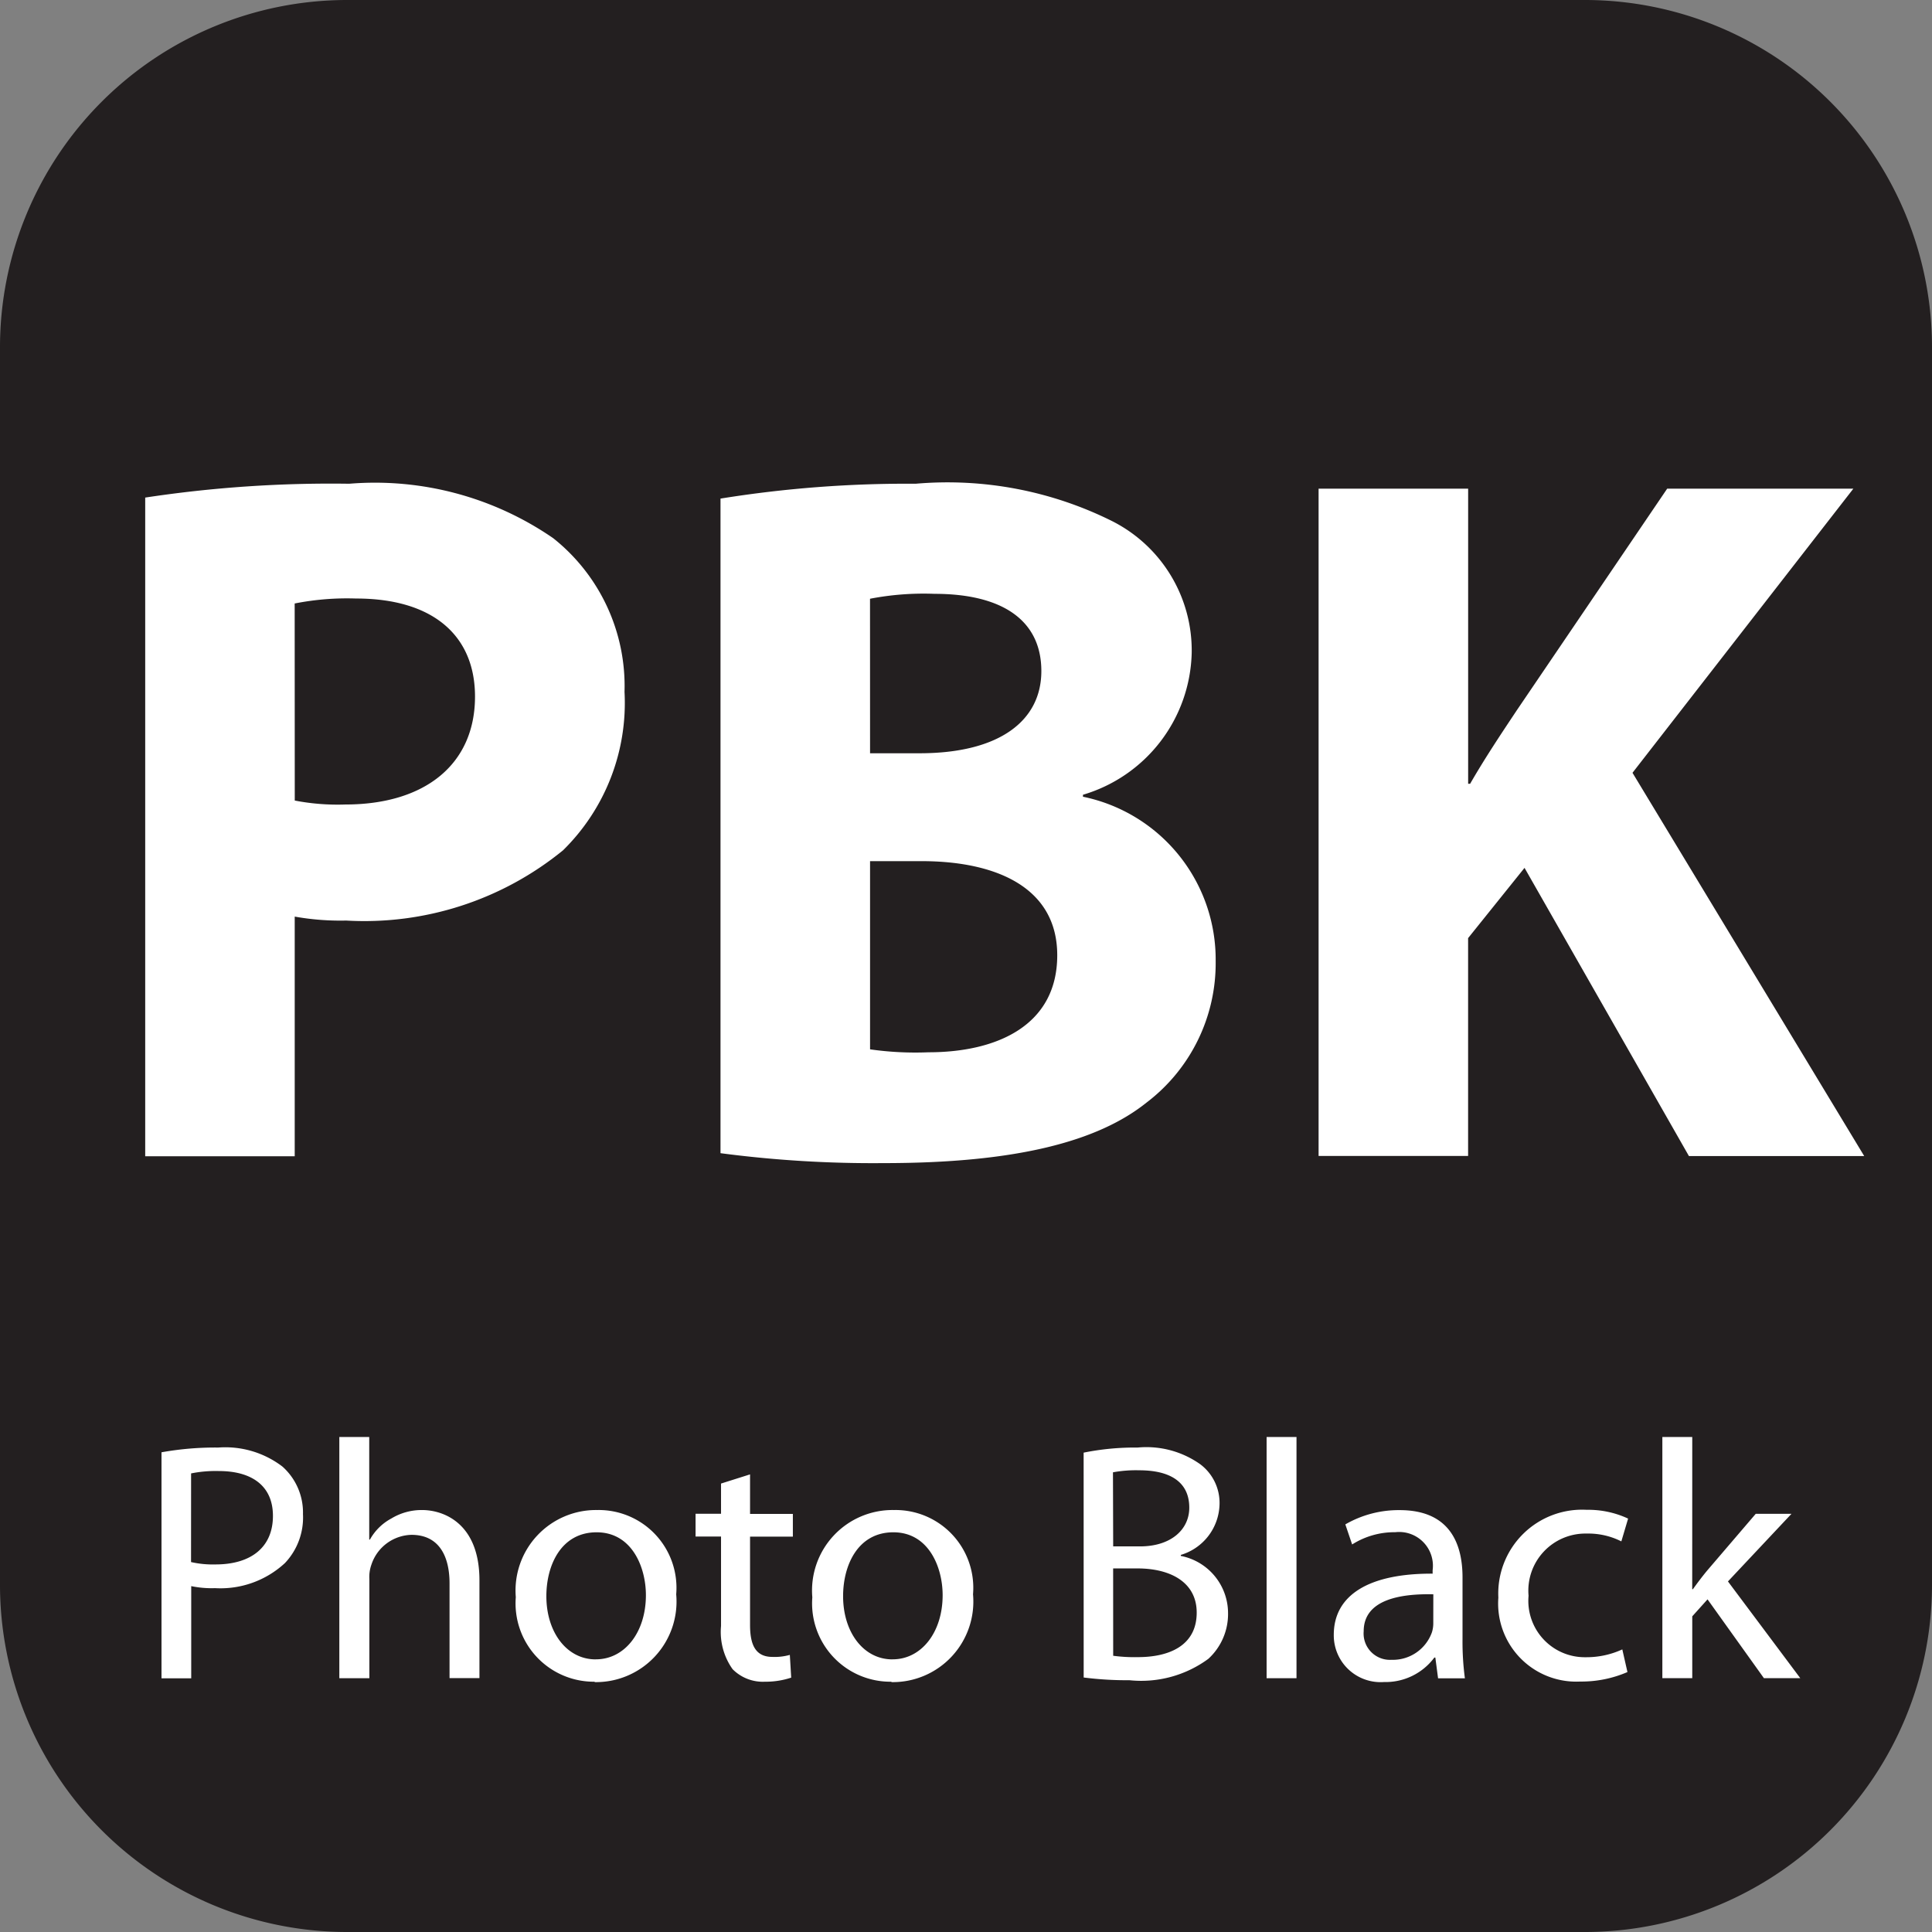
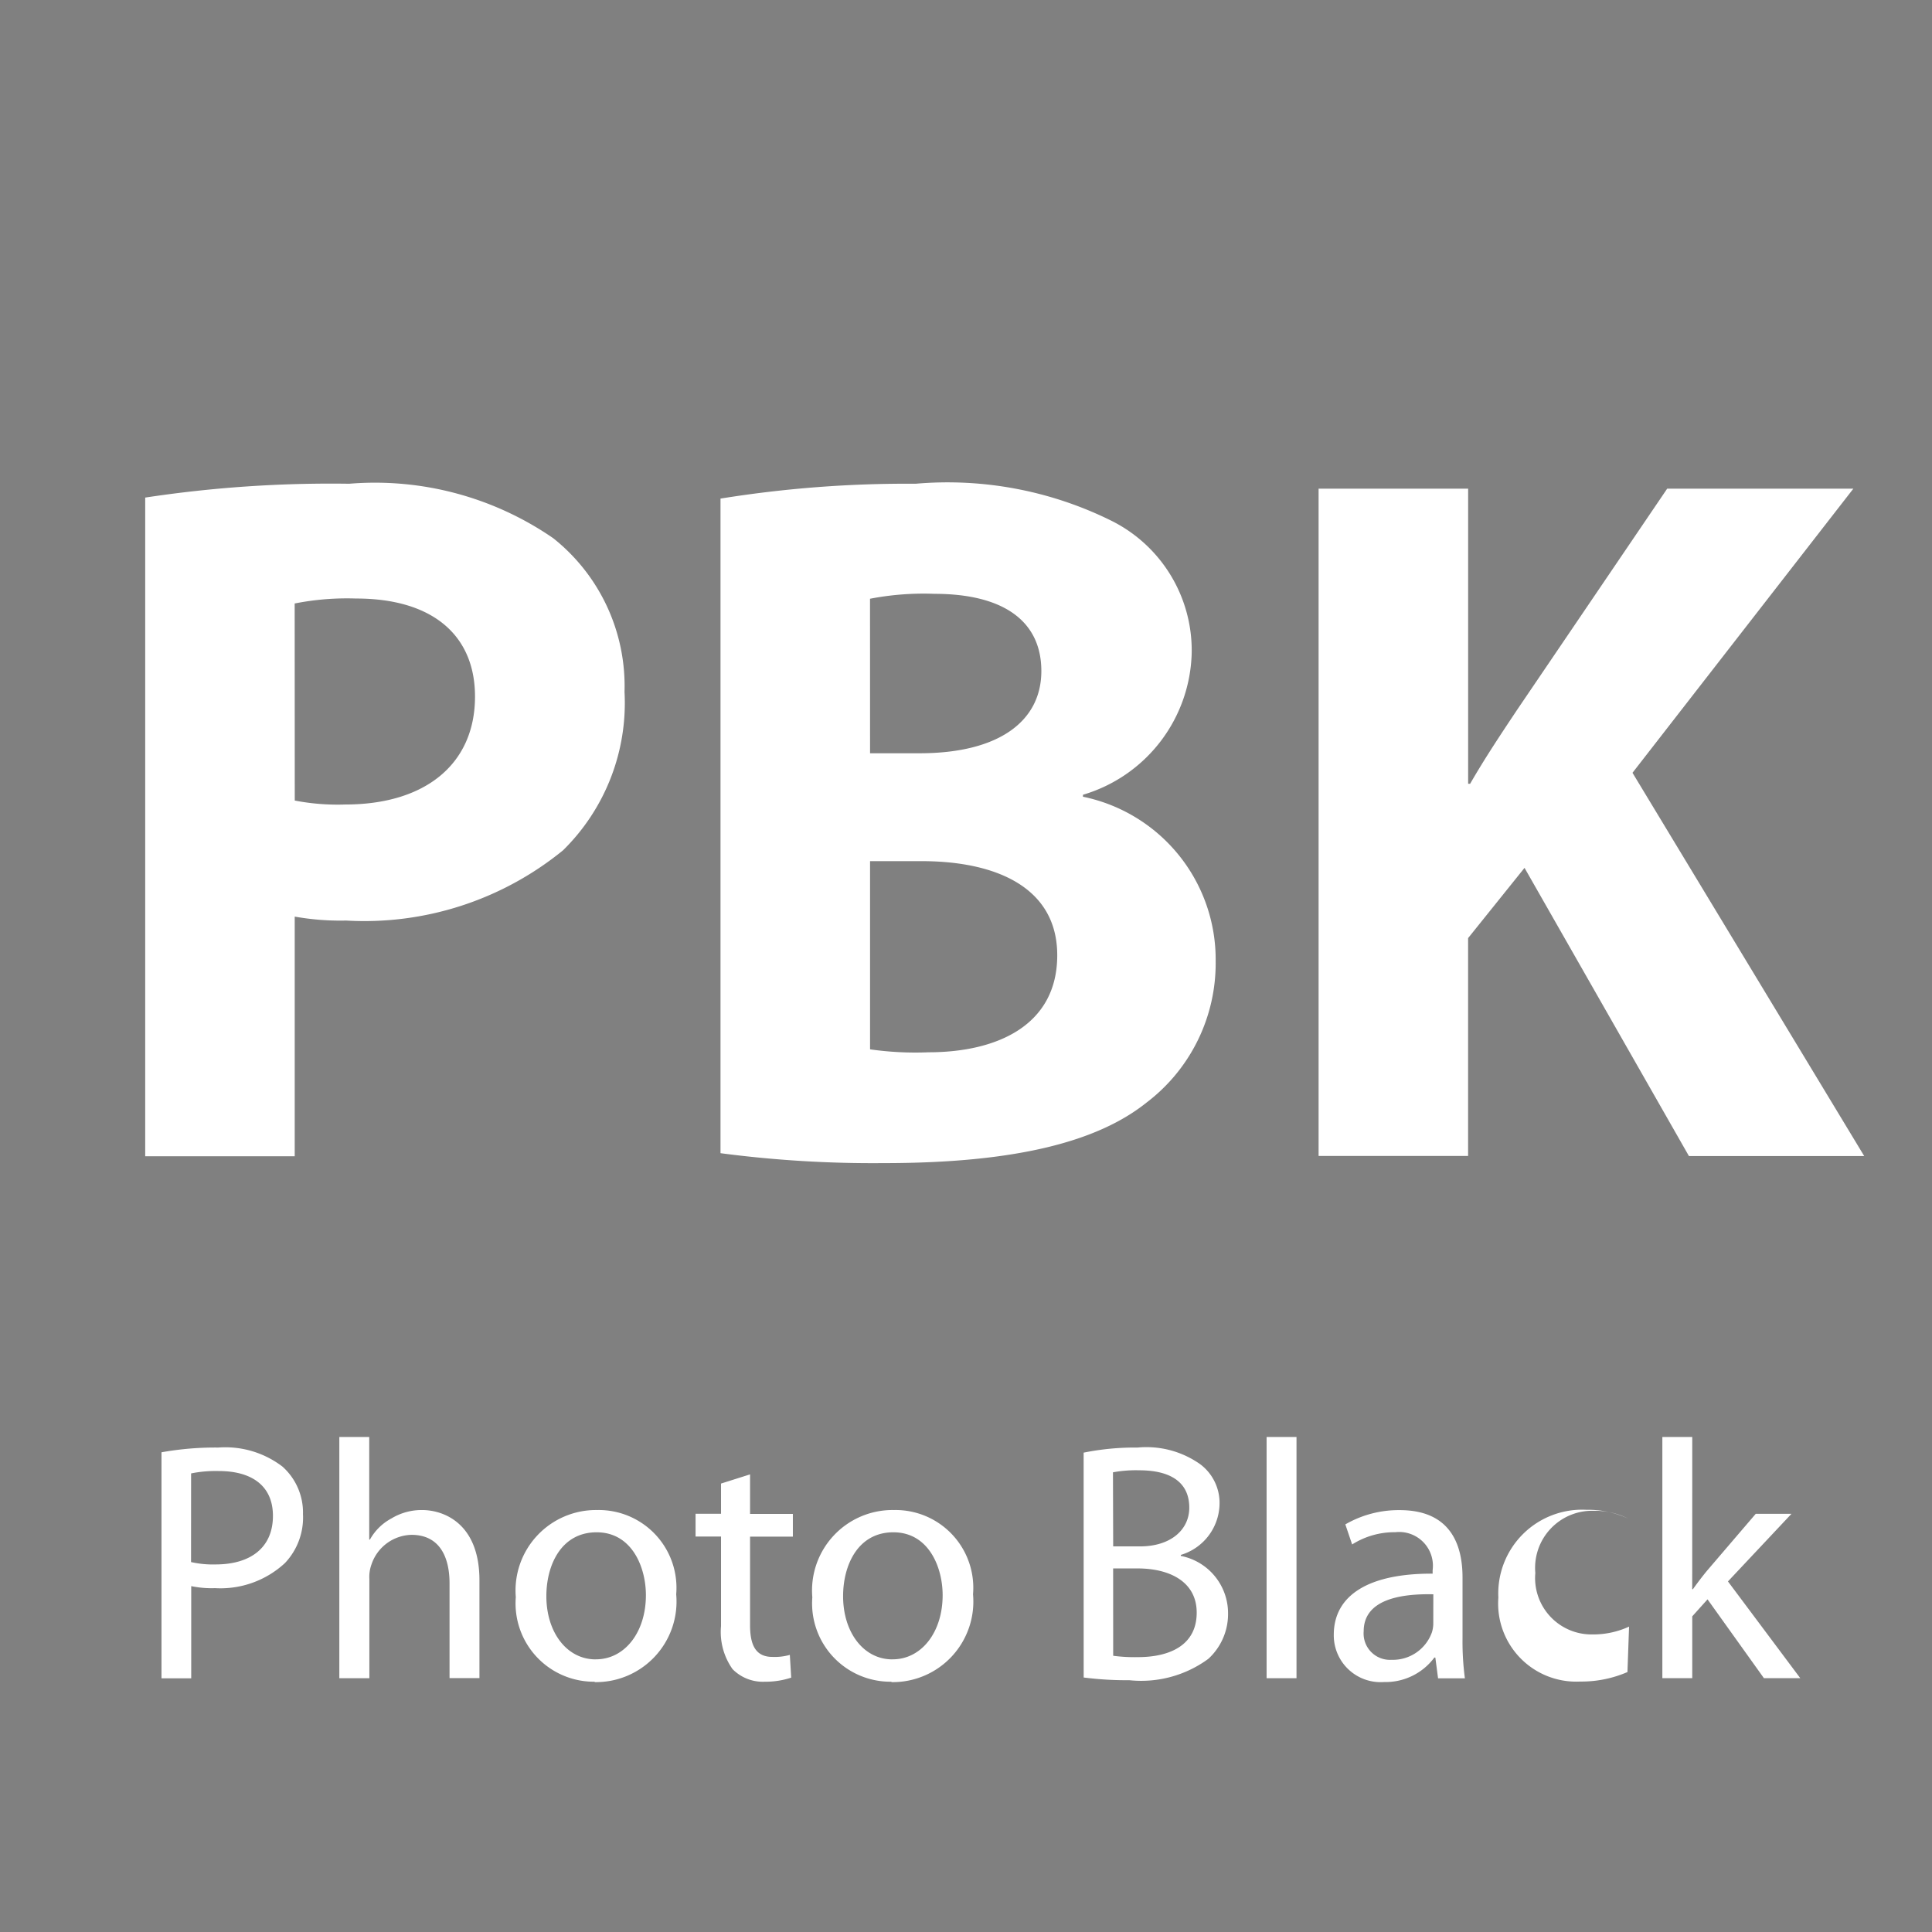
<svg xmlns="http://www.w3.org/2000/svg" id="Layer_1" width="58.666" height="58.666" data-name="Layer 1" viewBox="0 0 44 44">
  <rect x="0" y="0" width="44" height="44" fill="#808080" stroke="none" />
  <defs>
    <style>.cls-2{fill:#fff}</style>
  </defs>
-   <path fill="#231f20" d="M36.111 44H7.889A7.909 7.909 0 010 36.111V7.889A7.909 7.909 0 017.889 0h28.222A7.909 7.909 0 0144 7.889v28.222A7.909 7.909 0 0136.111 44" />
-   <path d="M3.307 11.332a28.177 28.177 0 014.646-.315 7.15 7.15 0 014.646 1.24 4.3 4.3 0 011.624 3.5 4.705 4.705 0 01-1.4 3.608 7.157 7.157 0 01-4.939 1.6 5.919 5.919 0 01-1.172-.09v5.458H3.307zm3.406 6.9a5.142 5.142 0 001.15.09c1.827 0 2.955-.924 2.955-2.458 0-1.4-.97-2.233-2.707-2.233a6.146 6.146 0 00-1.4.113zM16.409 11.355a26.713 26.713 0 014.443-.338 8.4 8.4 0 014.488.857 3.3 3.3 0 011.8 3 3.456 3.456 0 01-2.476 3.226v.045a3.785 3.785 0 013.022 3.744 3.984 3.984 0 01-1.579 3.225c-1.1.879-2.955 1.375-5.977 1.375a26.592 26.592 0 01-3.721-.226zm3.406 5.8h1.127c1.827 0 2.774-.744 2.774-1.872 0-1.15-.879-1.759-2.436-1.759a6.45 6.45 0 00-1.466.112zm0 6.743a7.283 7.283 0 001.331.067c1.556 0 2.932-.609 2.932-2.21 0-1.534-1.375-2.143-3.09-2.143h-1.173zM30.03 11.129h3.406v6.721h.045c.338-.586.7-1.128 1.06-1.669l3.428-5.052h4.24l-5.03 6.471 5.277 8.728h-3.992l-3.744-6.563-1.285 1.6v4.961H30.03zM3.678 33.075a6.926 6.926 0 011.292-.108 2.144 2.144 0 011.462.433 1.4 1.4 0 01.468 1.083 1.507 1.507 0 01-.41 1.114 2.16 2.16 0 01-1.593.572 2.294 2.294 0 01-.542-.046v2.1h-.677zm.673 2.5a2.237 2.237 0 00.557.054c.813 0 1.308-.395 1.308-1.106 0-.688-.487-1.021-1.23-1.021a2.832 2.832 0 00-.634.054zM7.728 32.727h.681v2.336h.016a1.211 1.211 0 01.487-.48 1.328 1.328 0 01.7-.193c.5 0 1.307.31 1.307 1.6v2.228h-.681v-2.157c0-.6-.225-1.106-.867-1.106a.986.986 0 00-.913.681.827.827 0 00-.046.325v2.259h-.684zM13.542 38.3a1.784 1.784 0 01-1.795-1.926A1.833 1.833 0 0113.6 34.39a1.771 1.771 0 011.8 1.919 1.835 1.835 0 01-1.856 2zm.031-.51c.65 0 1.137-.611 1.137-1.462 0-.634-.317-1.431-1.122-1.431s-1.145.743-1.145 1.455c0 .82.464 1.439 1.122 1.439zM17.082 33.578v.9h.975v.518h-.975v2.012c0 .464.131.727.511.727a1.277 1.277 0 00.395-.046l.031.518a1.856 1.856 0 01-.6.093.97.97 0 01-.735-.286 1.463 1.463 0 01-.263-.982v-2.039h-.58v-.518h.58v-.688zM20.3 38.3a1.784 1.784 0 01-1.8-1.922 1.833 1.833 0 011.86-1.988 1.771 1.771 0 011.8 1.919 1.835 1.835 0 01-1.856 2zm.031-.51c.65 0 1.137-.611 1.137-1.462 0-.634-.317-1.431-1.122-1.431s-1.145.743-1.145 1.455c0 .82.464 1.439 1.122 1.439zM24.679 33.083a5.909 5.909 0 011.23-.116 2.121 2.121 0 011.424.379 1.1 1.1 0 01.441.921 1.234 1.234 0 01-.882 1.145v.023a1.329 1.329 0 011.076 1.3 1.384 1.384 0 01-.449 1.044 2.584 2.584 0 01-1.795.487 7.813 7.813 0 01-1.044-.062zm.673 2.135h.611c.7 0 1.122-.379 1.122-.882 0-.6-.457-.851-1.138-.851a2.865 2.865 0 00-.6.046zm0 2.491a3.62 3.62 0 00.564.031c.7 0 1.338-.255 1.338-1.014 0-.7-.611-1.006-1.346-1.006h-.557zM28.846 32.727h.681v5.493h-.681zM33.308 37.322a6.3 6.3 0 00.054.9h-.611l-.062-.472h-.023a1.383 1.383 0 01-1.145.557 1.066 1.066 0 01-1.145-1.075c0-.905.8-1.4 2.251-1.393v-.077a.769.769 0 00-.851-.867 1.8 1.8 0 00-.982.279l-.155-.457a2.426 2.426 0 011.238-.325c1.153 0 1.431.782 1.431 1.532zm-.665-1.013c-.743-.016-1.586.116-1.586.843a.6.6 0 00.634.649.944.944 0 00.92-.626.692.692 0 00.031-.217zM37.064 38.08a2.638 2.638 0 01-1.076.216 1.779 1.779 0 01-1.864-1.911 1.909 1.909 0 012.011-2 2.143 2.143 0 01.944.2l-.154.519a1.67 1.67 0 00-.79-.178 1.3 1.3 0 00-1.323 1.416 1.284 1.284 0 001.3 1.4 1.95 1.95 0 00.835-.178zM38.539 36.193h.016c.093-.131.216-.294.325-.425l1.106-1.292h.814l-1.447 1.54L41 38.219h-.828l-1.284-1.795-.348.387v1.408h-.681v-5.492h.681z" class="cls-2" />
+   <path d="M3.307 11.332a28.177 28.177 0 014.646-.315 7.15 7.15 0 014.646 1.24 4.3 4.3 0 011.624 3.5 4.705 4.705 0 01-1.4 3.608 7.157 7.157 0 01-4.939 1.6 5.919 5.919 0 01-1.172-.09v5.458H3.307zm3.406 6.9a5.142 5.142 0 001.15.09c1.827 0 2.955-.924 2.955-2.458 0-1.4-.97-2.233-2.707-2.233a6.146 6.146 0 00-1.4.113zM16.409 11.355a26.713 26.713 0 014.443-.338 8.4 8.4 0 014.488.857 3.3 3.3 0 011.8 3 3.456 3.456 0 01-2.476 3.226v.045a3.785 3.785 0 013.022 3.744 3.984 3.984 0 01-1.579 3.225c-1.1.879-2.955 1.375-5.977 1.375a26.592 26.592 0 01-3.721-.226zm3.406 5.8h1.127c1.827 0 2.774-.744 2.774-1.872 0-1.15-.879-1.759-2.436-1.759a6.45 6.45 0 00-1.466.112zm0 6.743a7.283 7.283 0 001.331.067c1.556 0 2.932-.609 2.932-2.21 0-1.534-1.375-2.143-3.09-2.143h-1.173zM30.03 11.129h3.406v6.721h.045c.338-.586.7-1.128 1.06-1.669l3.428-5.052h4.24l-5.03 6.471 5.277 8.728h-3.992l-3.744-6.563-1.285 1.6v4.961H30.03zM3.678 33.075a6.926 6.926 0 011.292-.108 2.144 2.144 0 011.462.433 1.4 1.4 0 01.468 1.083 1.507 1.507 0 01-.41 1.114 2.16 2.16 0 01-1.593.572 2.294 2.294 0 01-.542-.046v2.1h-.677zm.673 2.5a2.237 2.237 0 00.557.054c.813 0 1.308-.395 1.308-1.106 0-.688-.487-1.021-1.23-1.021a2.832 2.832 0 00-.634.054zM7.728 32.727h.681v2.336h.016a1.211 1.211 0 01.487-.48 1.328 1.328 0 01.7-.193c.5 0 1.307.31 1.307 1.6v2.228h-.681v-2.157c0-.6-.225-1.106-.867-1.106a.986.986 0 00-.913.681.827.827 0 00-.046.325v2.259h-.684zM13.542 38.3a1.784 1.784 0 01-1.795-1.926A1.833 1.833 0 0113.6 34.39a1.771 1.771 0 011.8 1.919 1.835 1.835 0 01-1.856 2zm.031-.51c.65 0 1.137-.611 1.137-1.462 0-.634-.317-1.431-1.122-1.431s-1.145.743-1.145 1.455c0 .82.464 1.439 1.122 1.439zM17.082 33.578v.9h.975v.518h-.975v2.012c0 .464.131.727.511.727a1.277 1.277 0 00.395-.046l.031.518a1.856 1.856 0 01-.6.093.97.97 0 01-.735-.286 1.463 1.463 0 01-.263-.982v-2.039h-.58v-.518h.58v-.688zM20.3 38.3a1.784 1.784 0 01-1.8-1.922 1.833 1.833 0 011.86-1.988 1.771 1.771 0 011.8 1.919 1.835 1.835 0 01-1.856 2zm.031-.51c.65 0 1.137-.611 1.137-1.462 0-.634-.317-1.431-1.122-1.431s-1.145.743-1.145 1.455c0 .82.464 1.439 1.122 1.439zM24.679 33.083a5.909 5.909 0 011.23-.116 2.121 2.121 0 011.424.379 1.1 1.1 0 01.441.921 1.234 1.234 0 01-.882 1.145v.023a1.329 1.329 0 011.076 1.3 1.384 1.384 0 01-.449 1.044 2.584 2.584 0 01-1.795.487 7.813 7.813 0 01-1.044-.062zm.673 2.135h.611c.7 0 1.122-.379 1.122-.882 0-.6-.457-.851-1.138-.851a2.865 2.865 0 00-.6.046zm0 2.491a3.62 3.62 0 00.564.031c.7 0 1.338-.255 1.338-1.014 0-.7-.611-1.006-1.346-1.006h-.557zM28.846 32.727h.681v5.493h-.681zM33.308 37.322a6.3 6.3 0 00.054.9h-.611l-.062-.472h-.023a1.383 1.383 0 01-1.145.557 1.066 1.066 0 01-1.145-1.075c0-.905.8-1.4 2.251-1.393v-.077a.769.769 0 00-.851-.867 1.8 1.8 0 00-.982.279l-.155-.457a2.426 2.426 0 011.238-.325c1.153 0 1.431.782 1.431 1.532zm-.665-1.013c-.743-.016-1.586.116-1.586.843a.6.6 0 00.634.649.944.944 0 00.92-.626.692.692 0 00.031-.217zM37.064 38.08a2.638 2.638 0 01-1.076.216 1.779 1.779 0 01-1.864-1.911 1.909 1.909 0 012.011-2 2.143 2.143 0 01.944.2a1.67 1.67 0 00-.79-.178 1.3 1.3 0 00-1.323 1.416 1.284 1.284 0 001.3 1.4 1.95 1.95 0 00.835-.178zM38.539 36.193h.016c.093-.131.216-.294.325-.425l1.106-1.292h.814l-1.447 1.54L41 38.219h-.828l-1.284-1.795-.348.387v1.408h-.681v-5.492h.681z" class="cls-2" />
</svg>